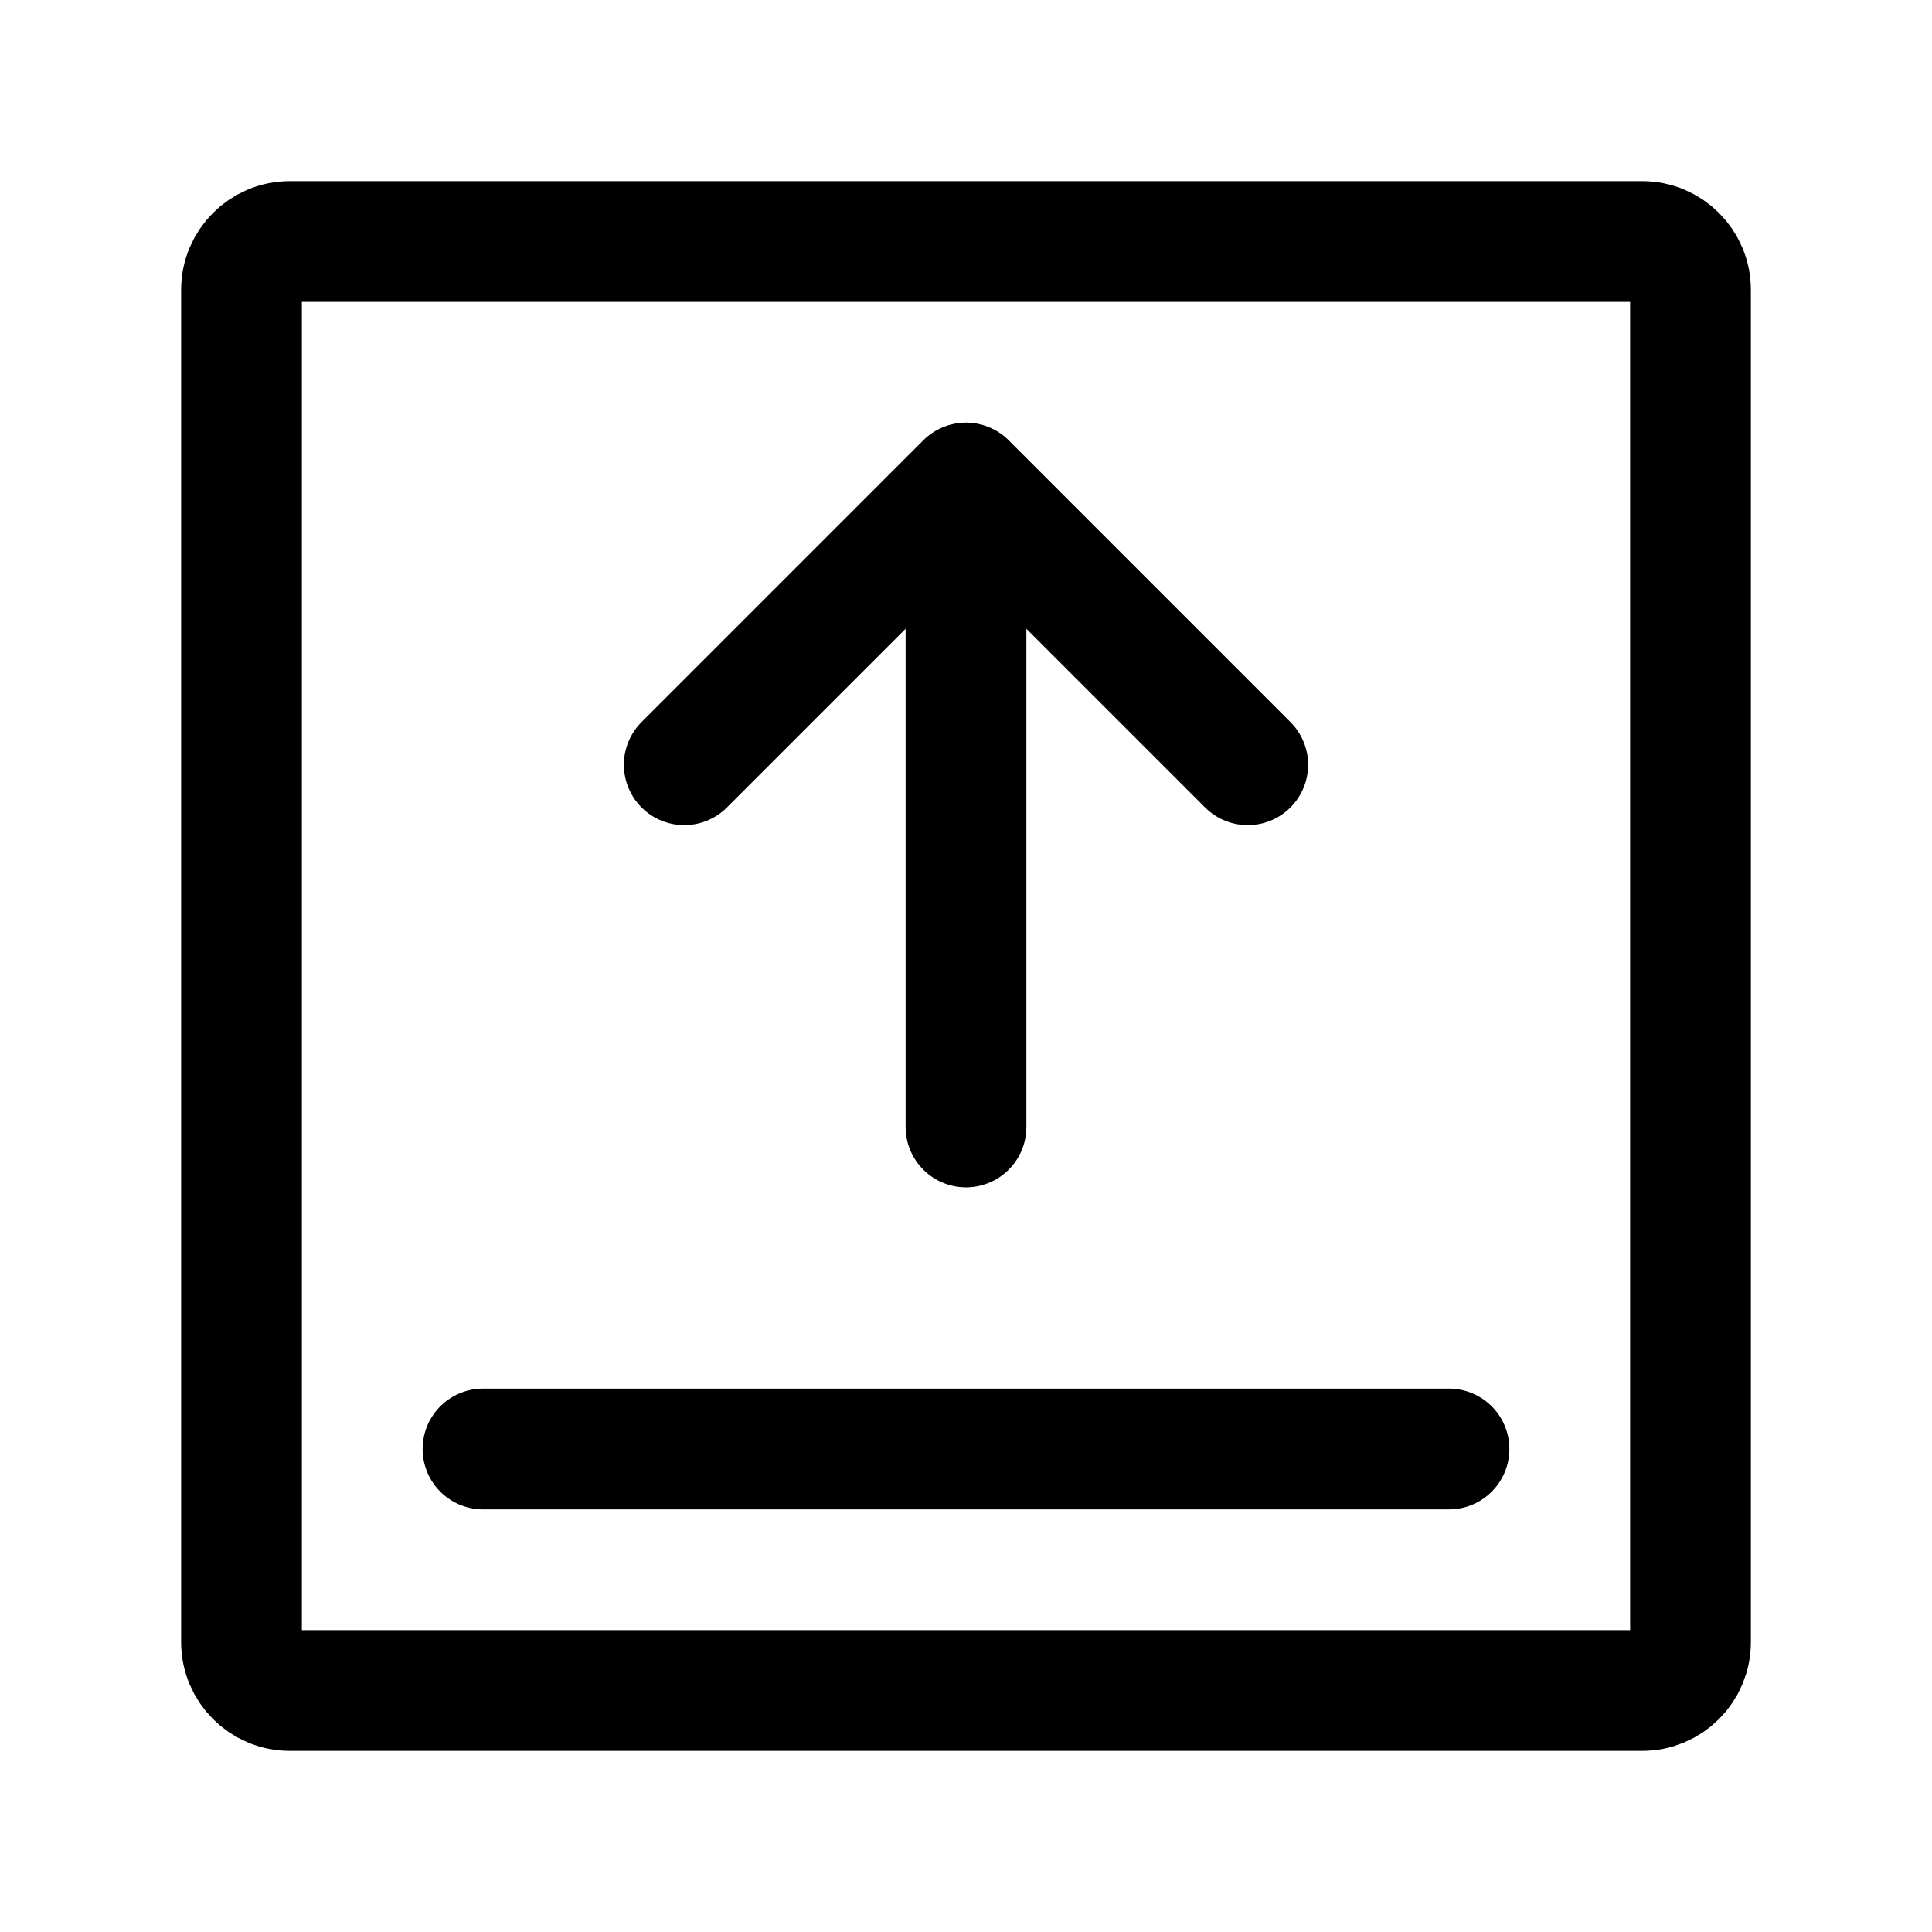
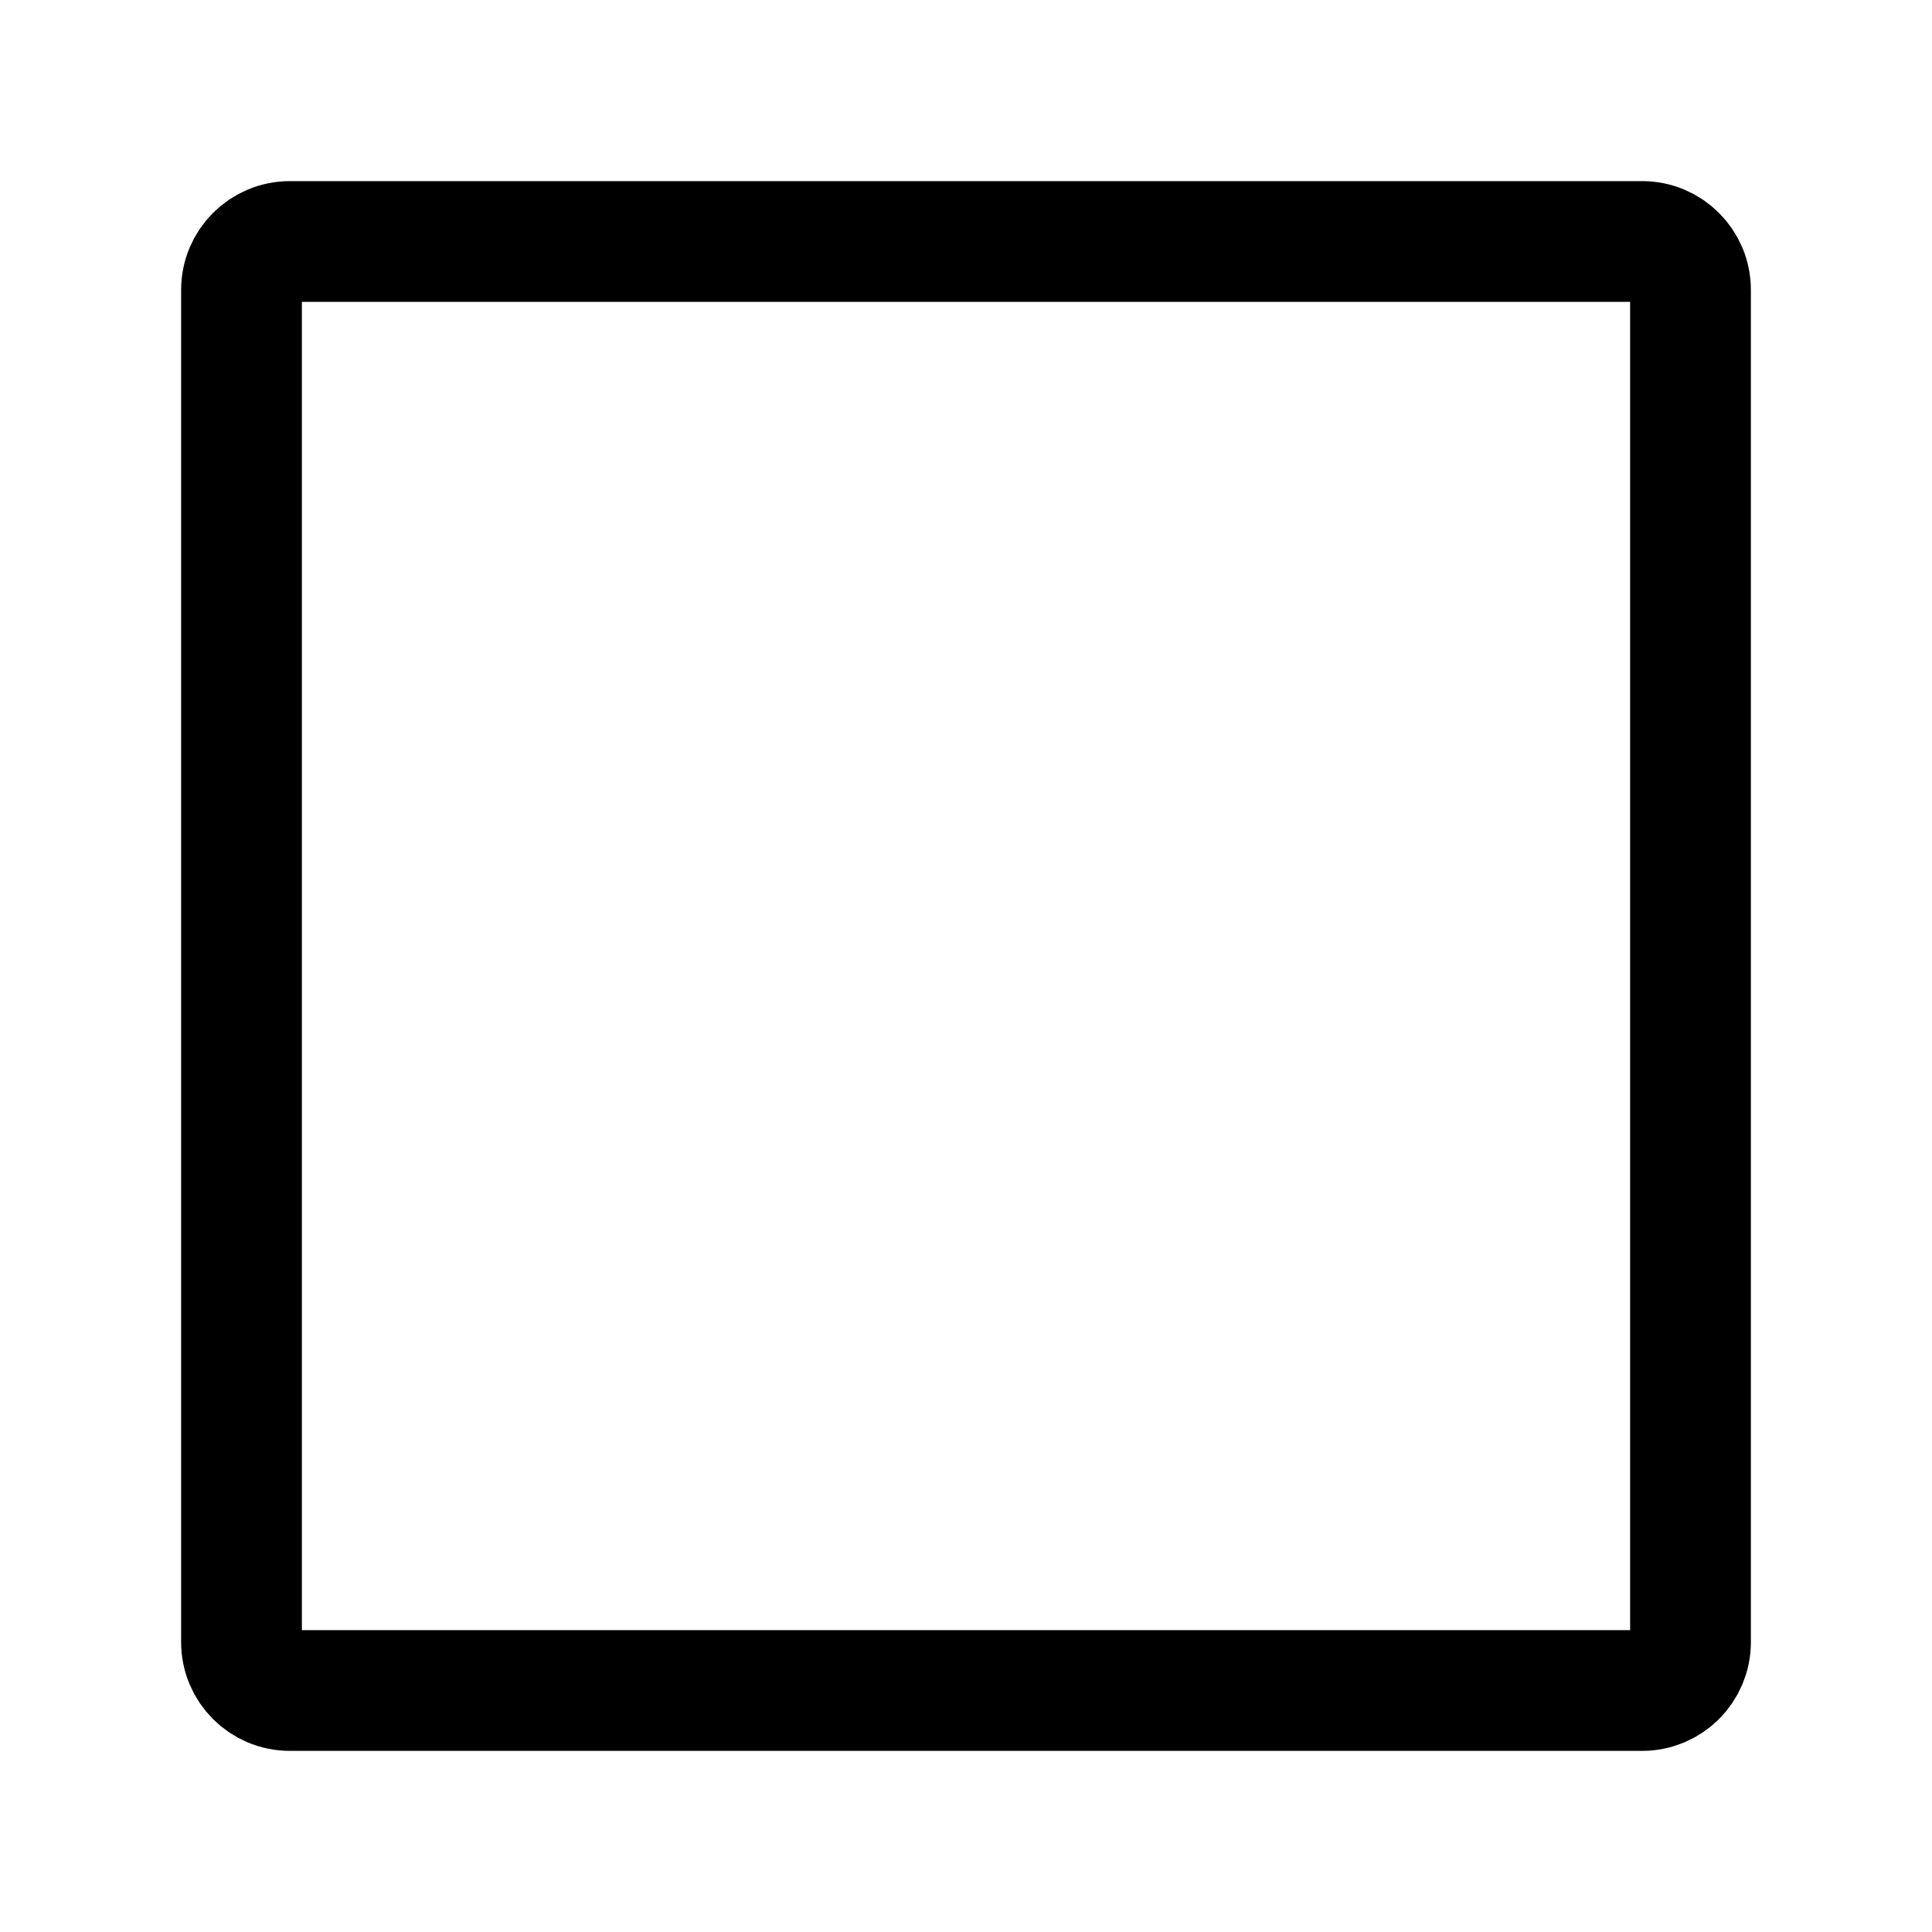
<svg xmlns="http://www.w3.org/2000/svg" width="24" height="24" stroke-width="1.5" viewBox="0 0 24 24" fill="none">
  <path d="M3 20.4V3.6C3 3.269 3.269 3 3.6 3H20.4C20.731 3 21 3.269 21 3.6V20.4C21 20.731 20.731 21 20.4 21H3.6C3.269 21 3 20.731 3 20.4Z" stroke="currentColor" stroke-width="1.5" />
-   <path d="M6 18L18 18" stroke="currentColor" stroke-linecap="round" stroke-linejoin="round" />
-   <path d="M12 14V6M12 6L15.5 9.5M12 6L8.5 9.5" stroke="currentColor" stroke-linecap="round" stroke-linejoin="round" />
</svg>